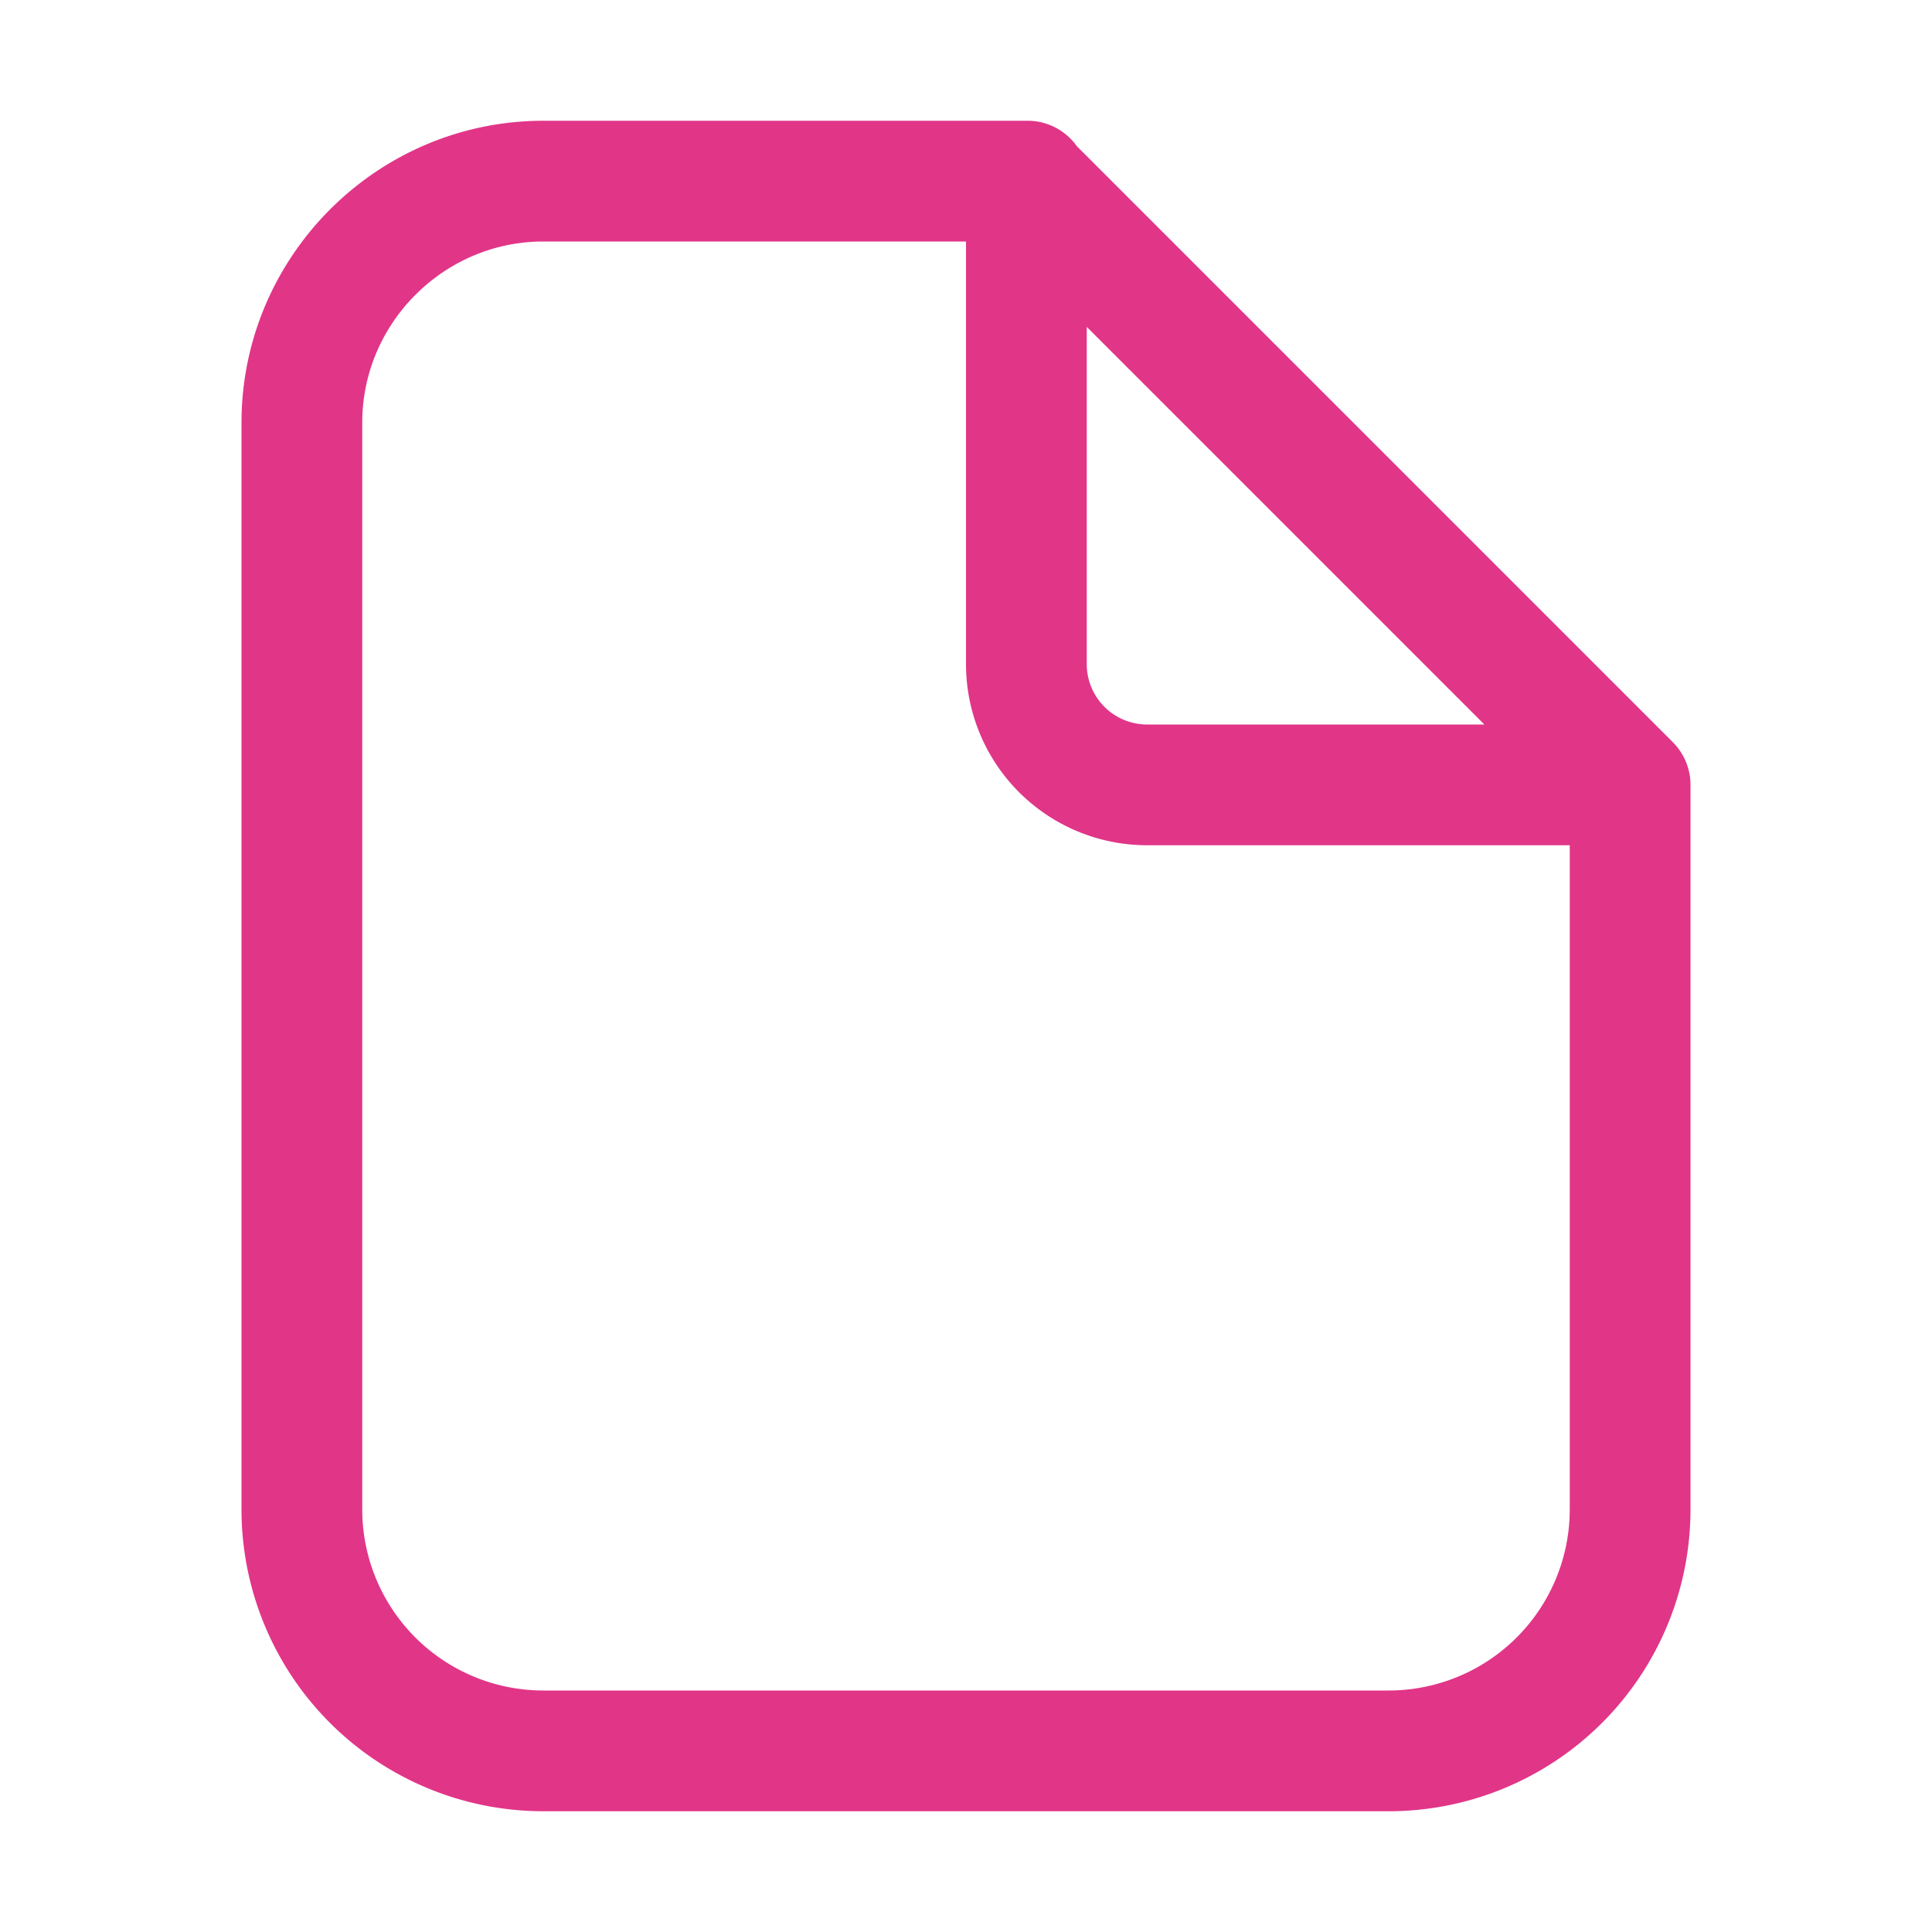
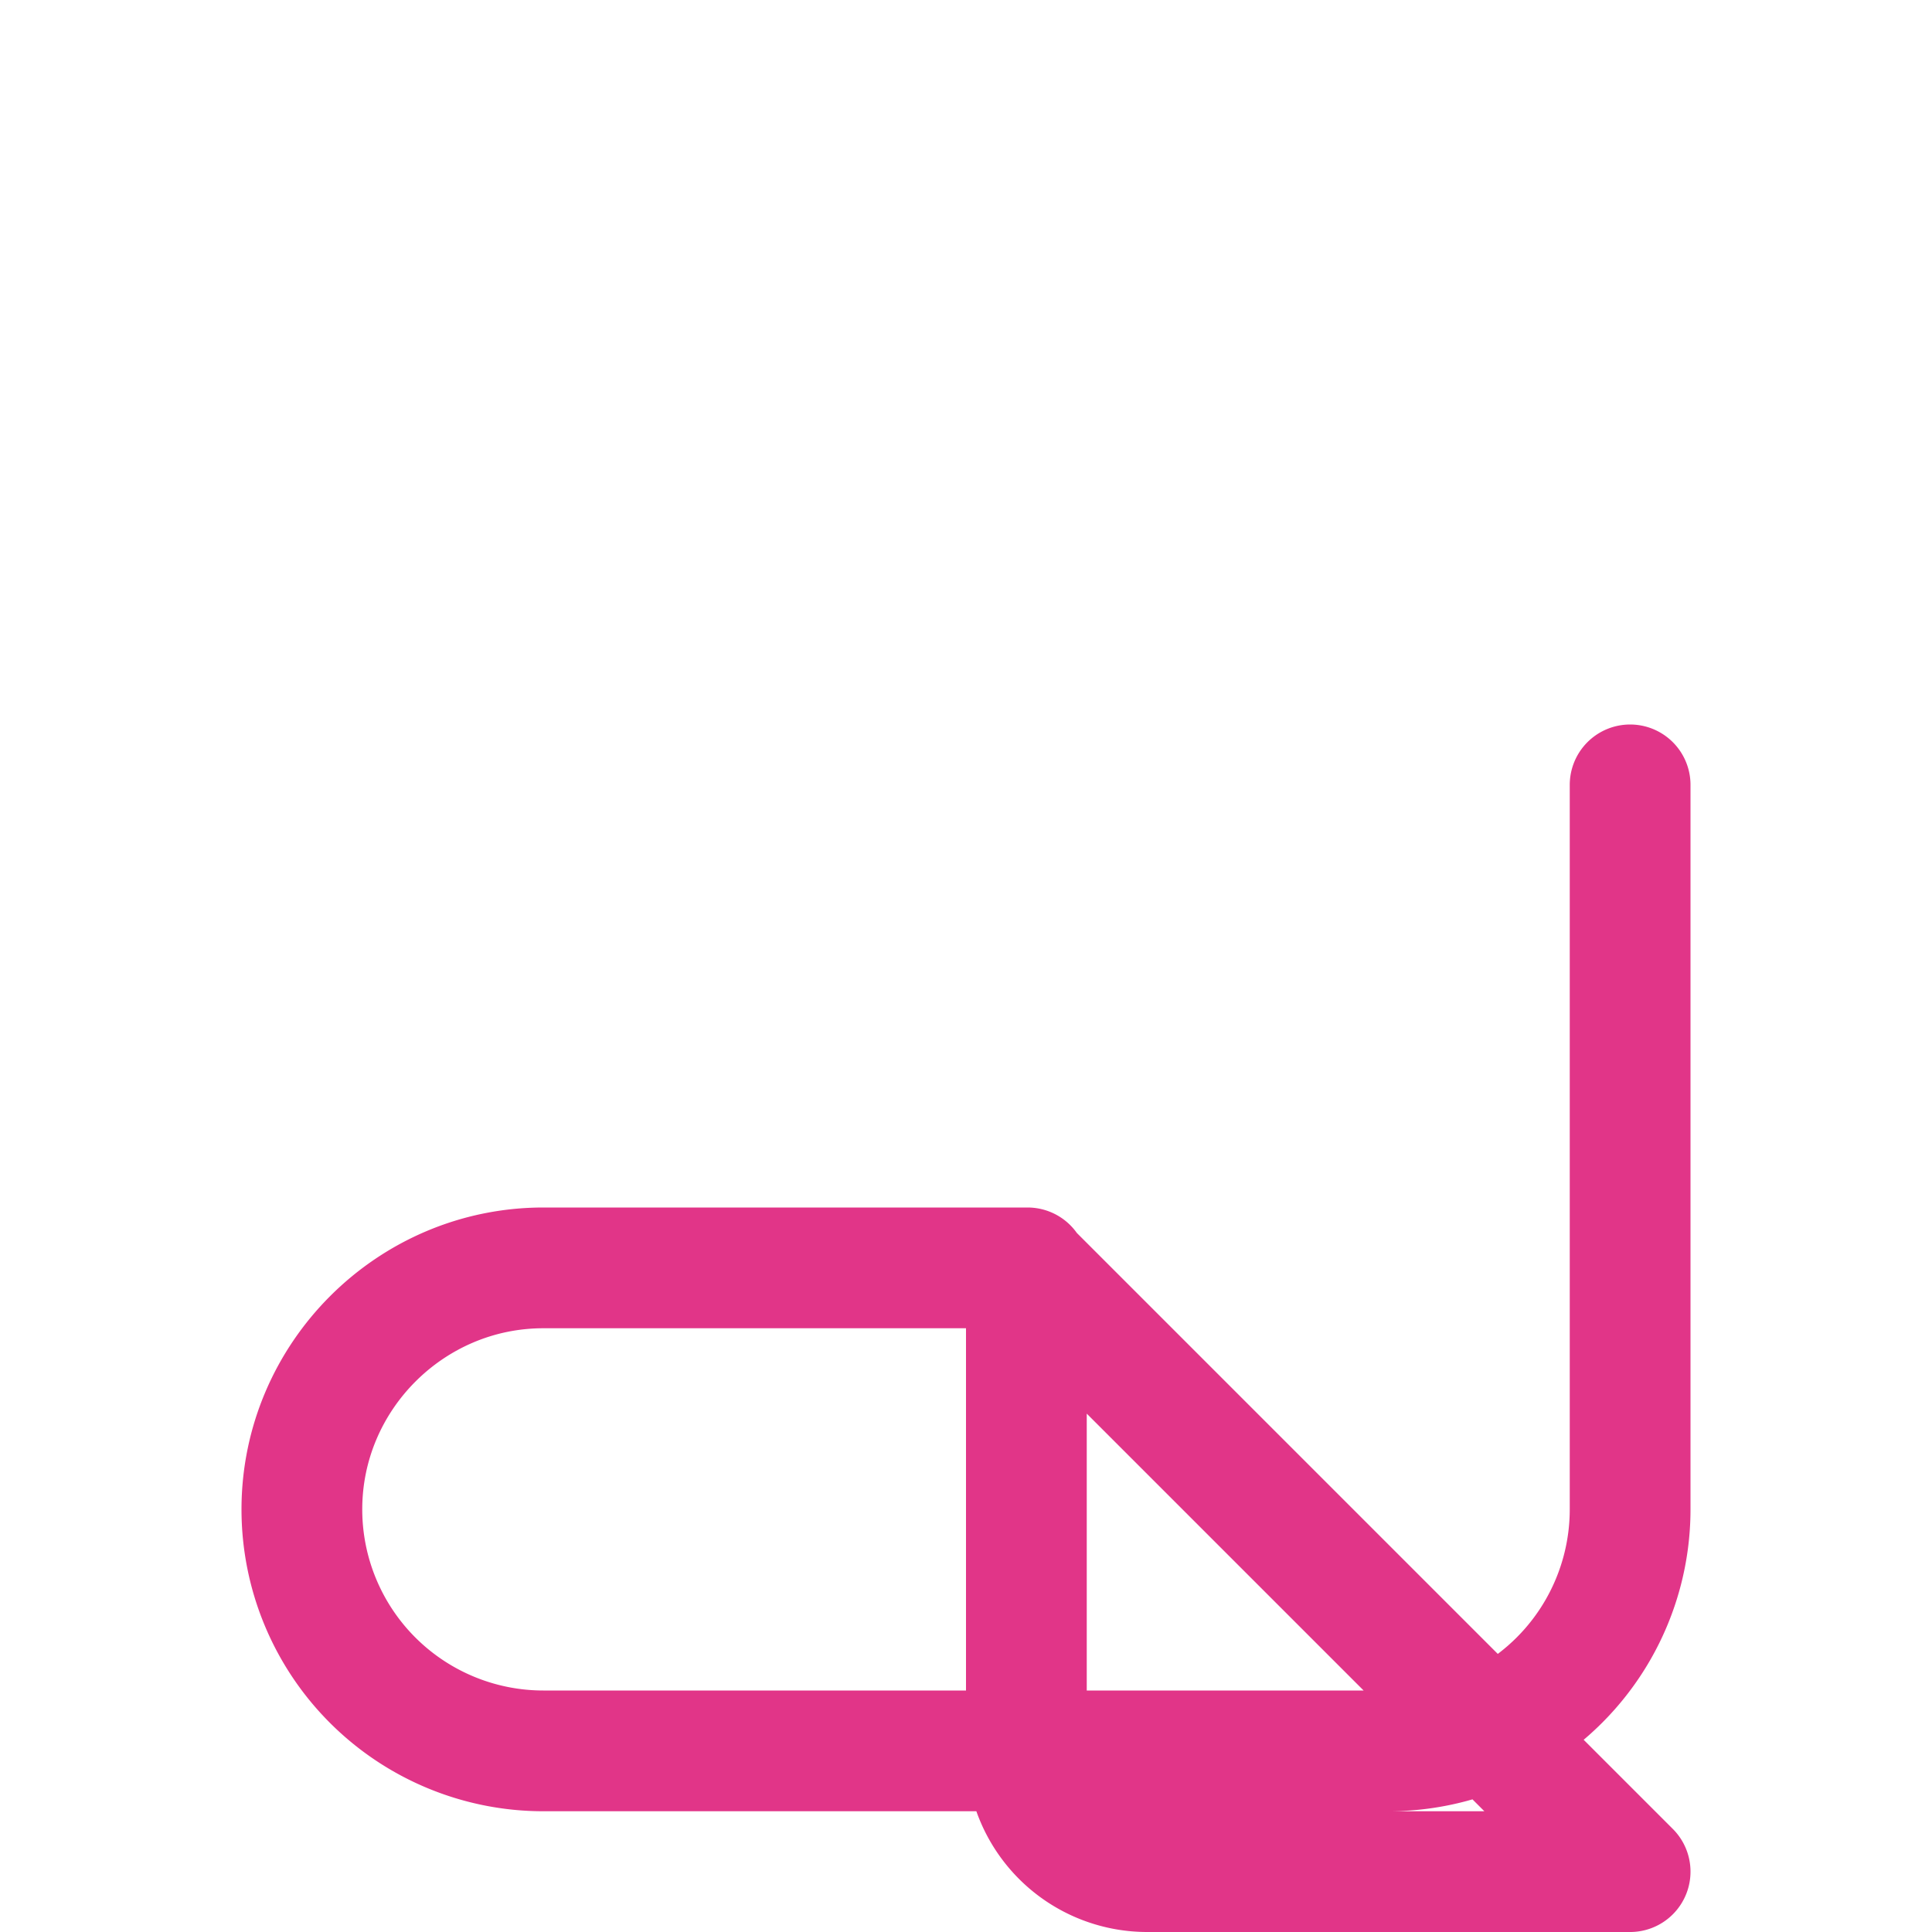
<svg xmlns="http://www.w3.org/2000/svg" width="16px" height="16px" viewBox="0 0 16 16" transform="rotate(0) scale(1, 1)">
-   <path fill="none" stroke="#e13588" stroke-linecap="round" stroke-linejoin="round" d="M13.5 6.5v6a2 2 0 01-2 2h-7a2 2 0 01-2-2v-9c0-1.1.9-2 2-2h4.01m-.01 0 5 5h-4a1 1 0 01-1-1z" />
+   <path fill="none" stroke="#e13588" stroke-linecap="round" stroke-linejoin="round" d="M13.5 6.5v6a2 2 0 01-2 2h-7a2 2 0 01-2-2c0-1.1.9-2 2-2h4.01m-.01 0 5 5h-4a1 1 0 01-1-1z" />
</svg>